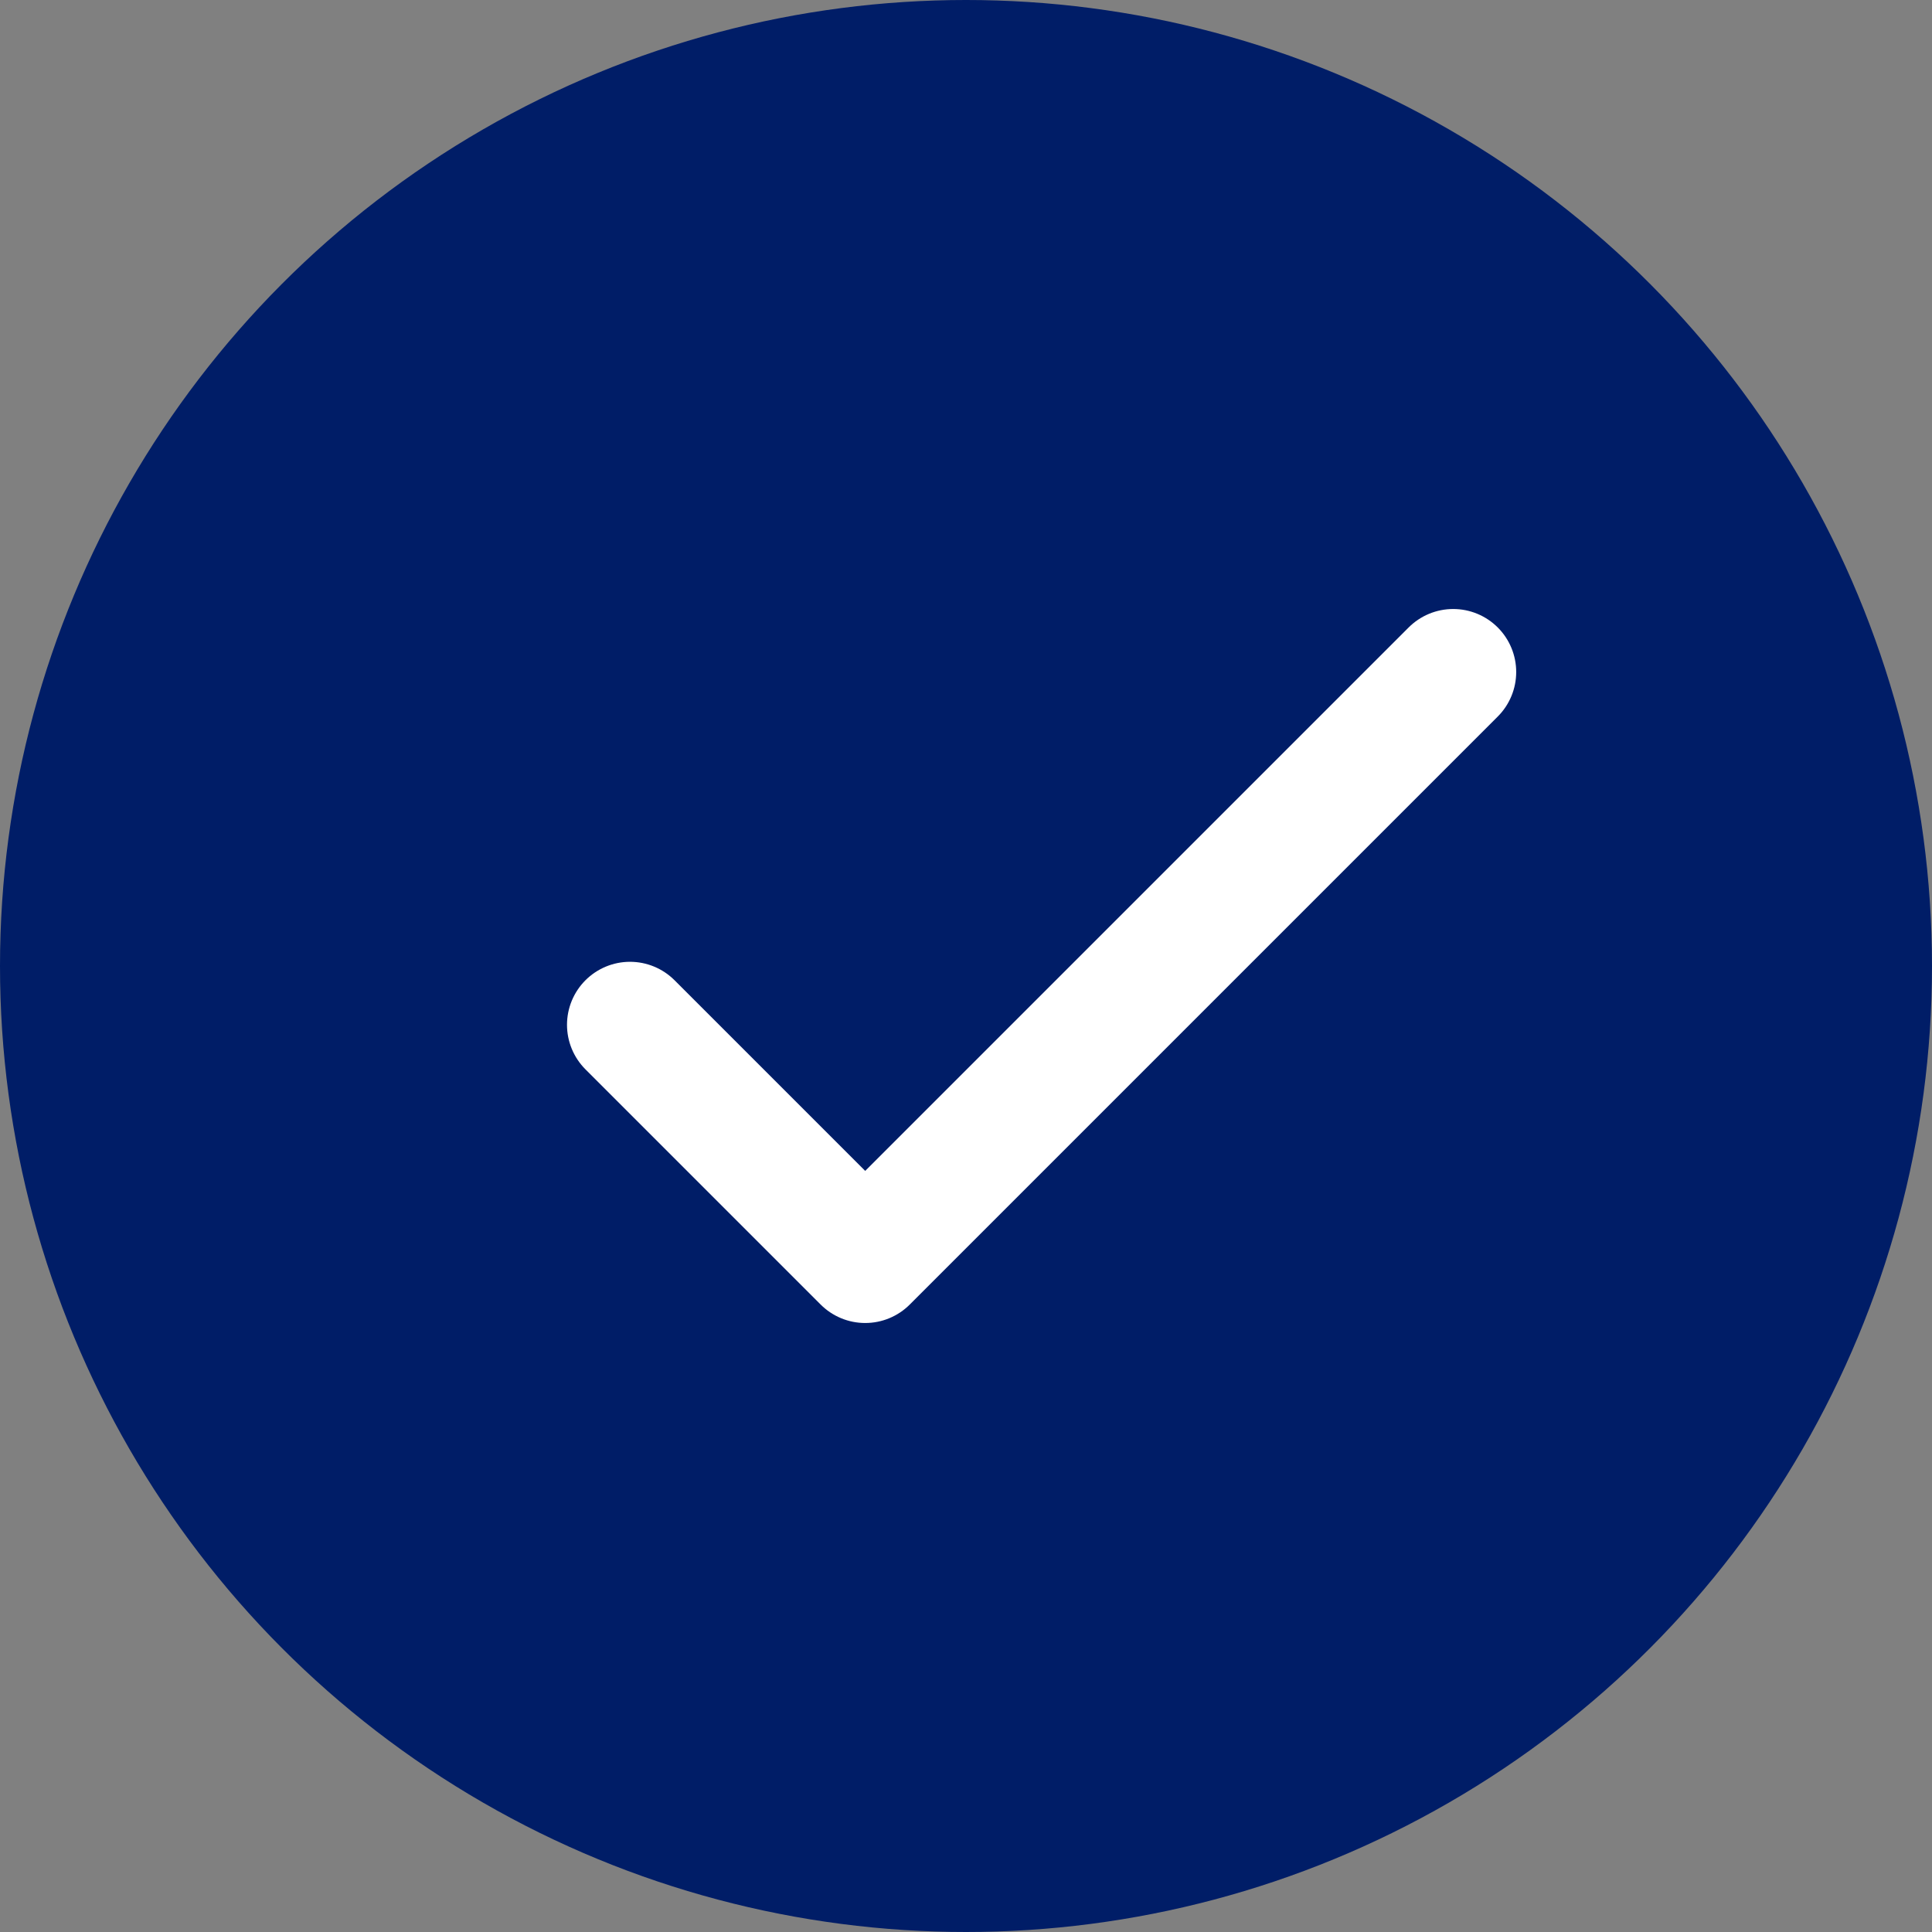
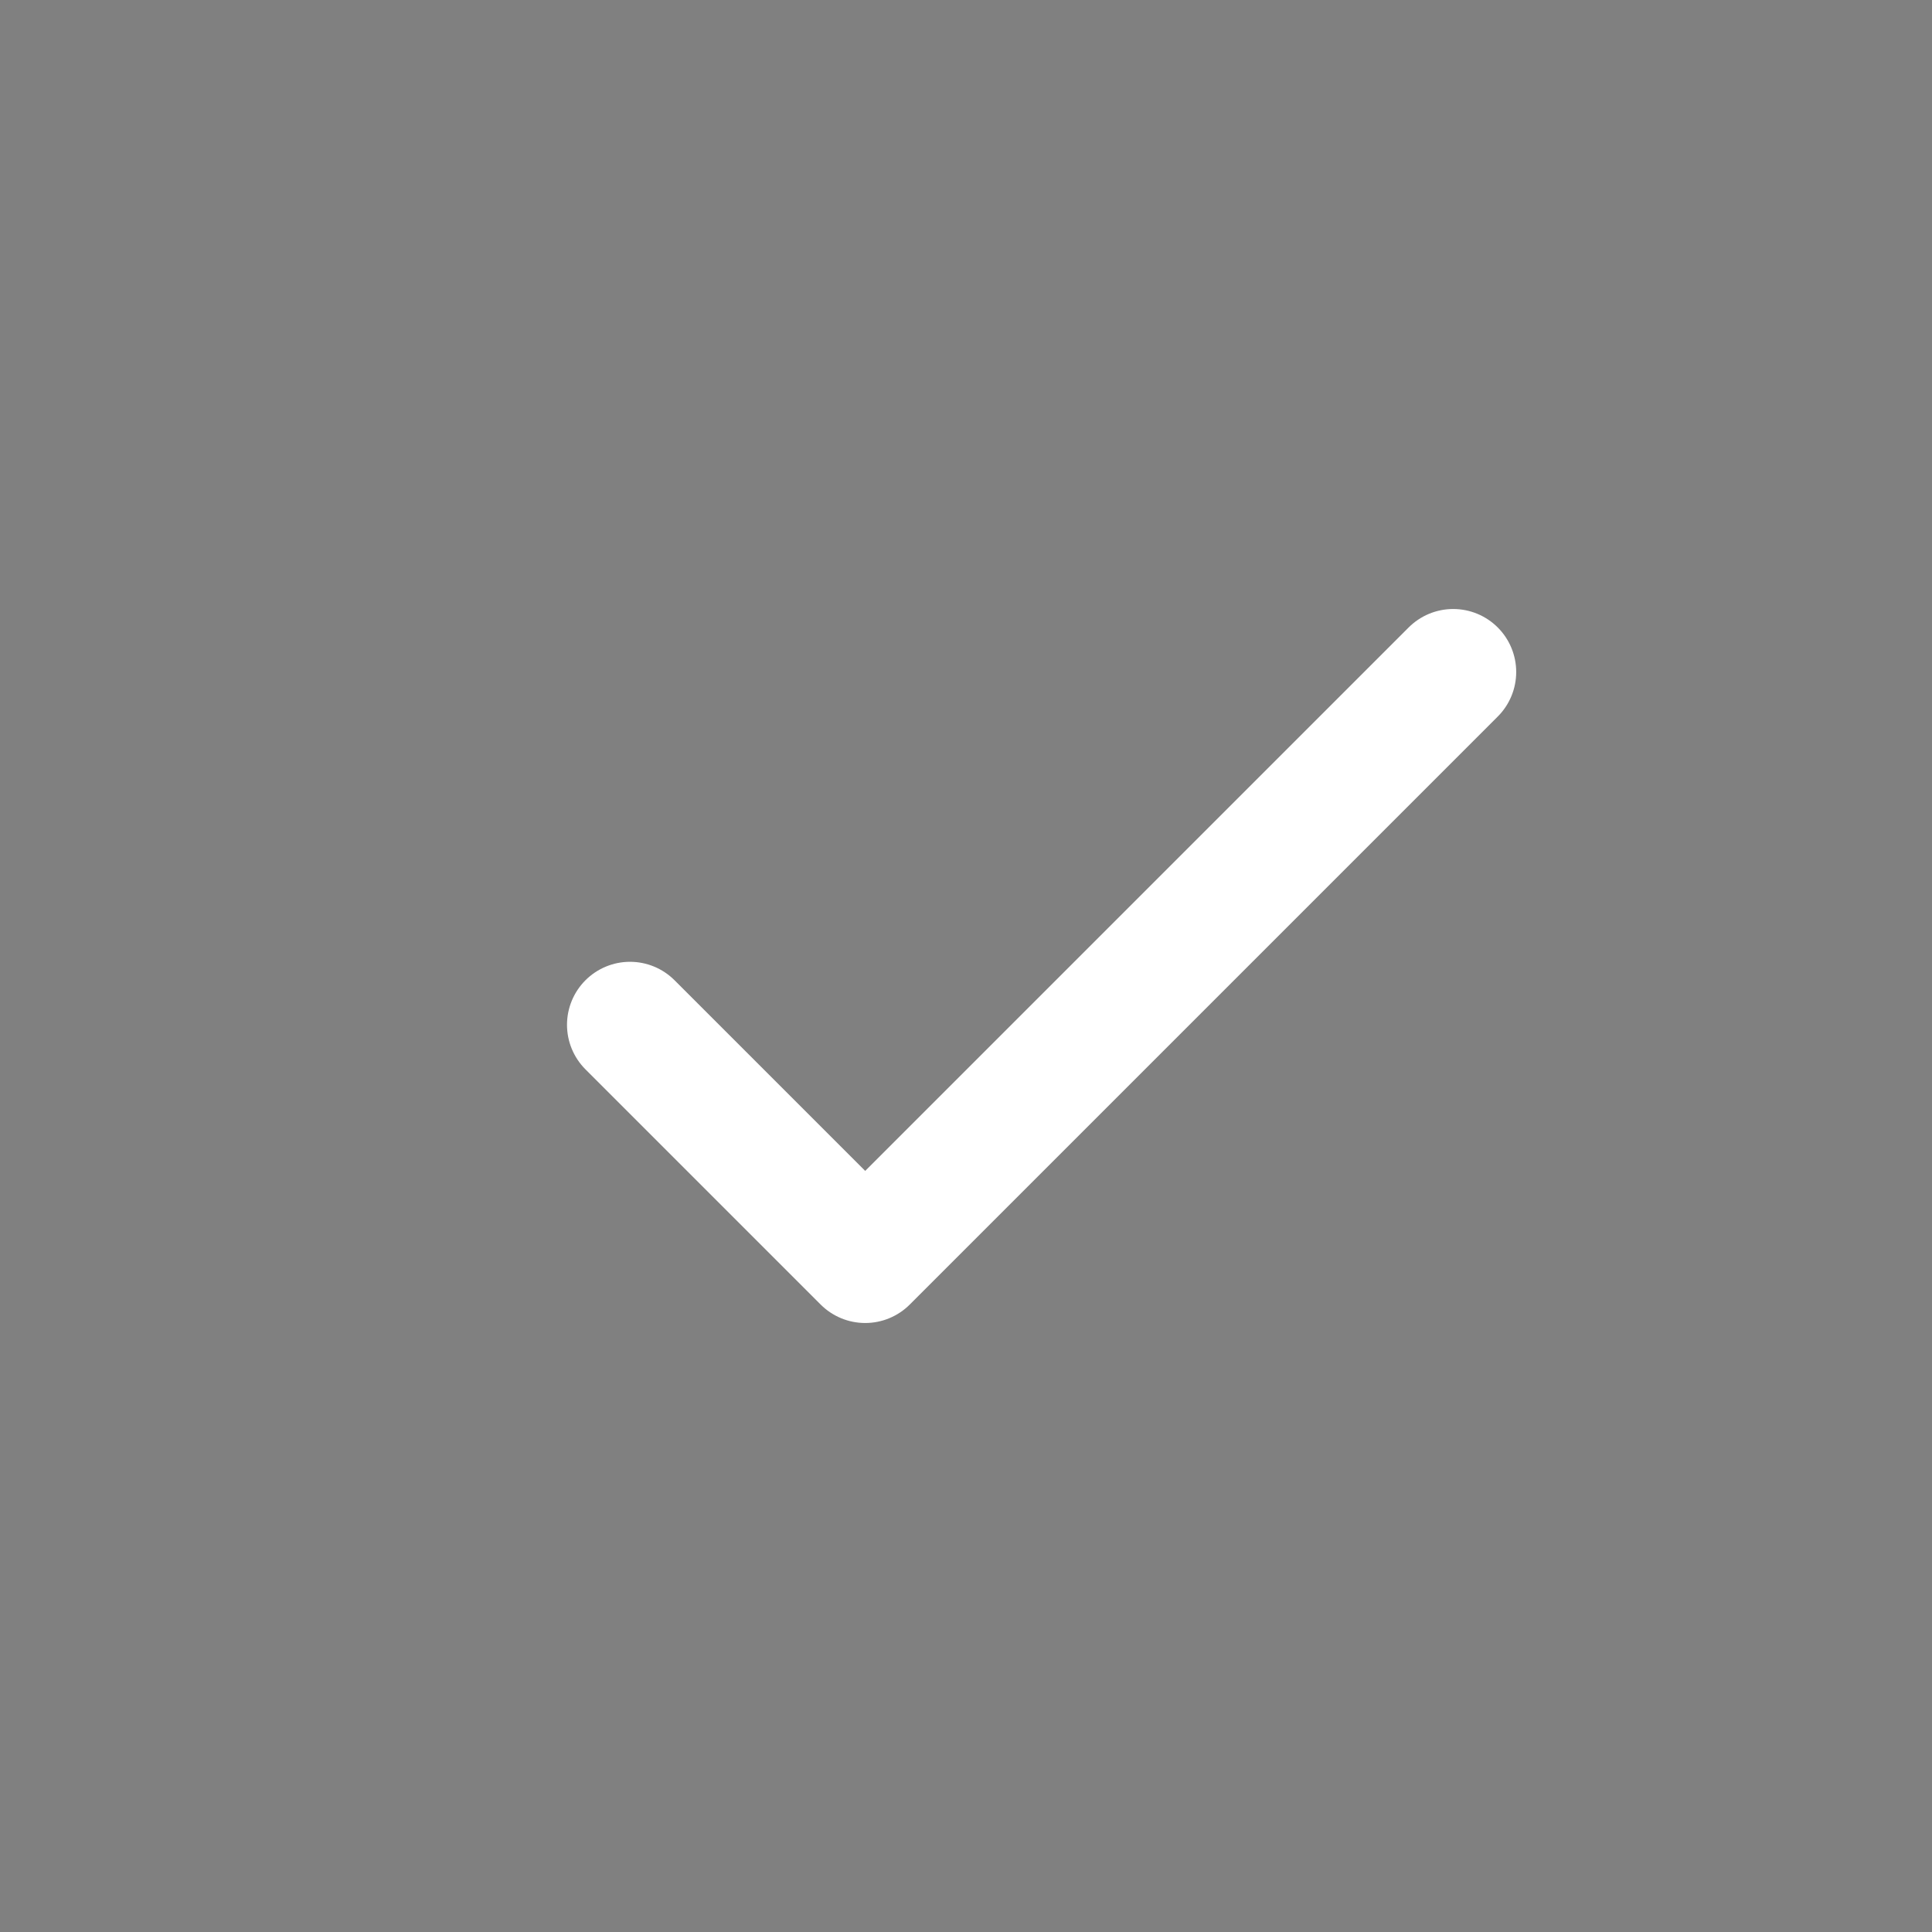
<svg xmlns="http://www.w3.org/2000/svg" width="23" height="23" viewBox="0 0 23 23" fill="none">
  <rect x="0" y="0" width="23" height="23" fill="#808080" stroke="none" />
-   <circle cx="11.5" cy="11.5" r="11.5" fill="#001D67" />
  <path d="M7.5 12.2L10.3 15L17.3 8" stroke="white" stroke-width="1.5" stroke-linecap="round" stroke-linejoin="round" />
</svg>